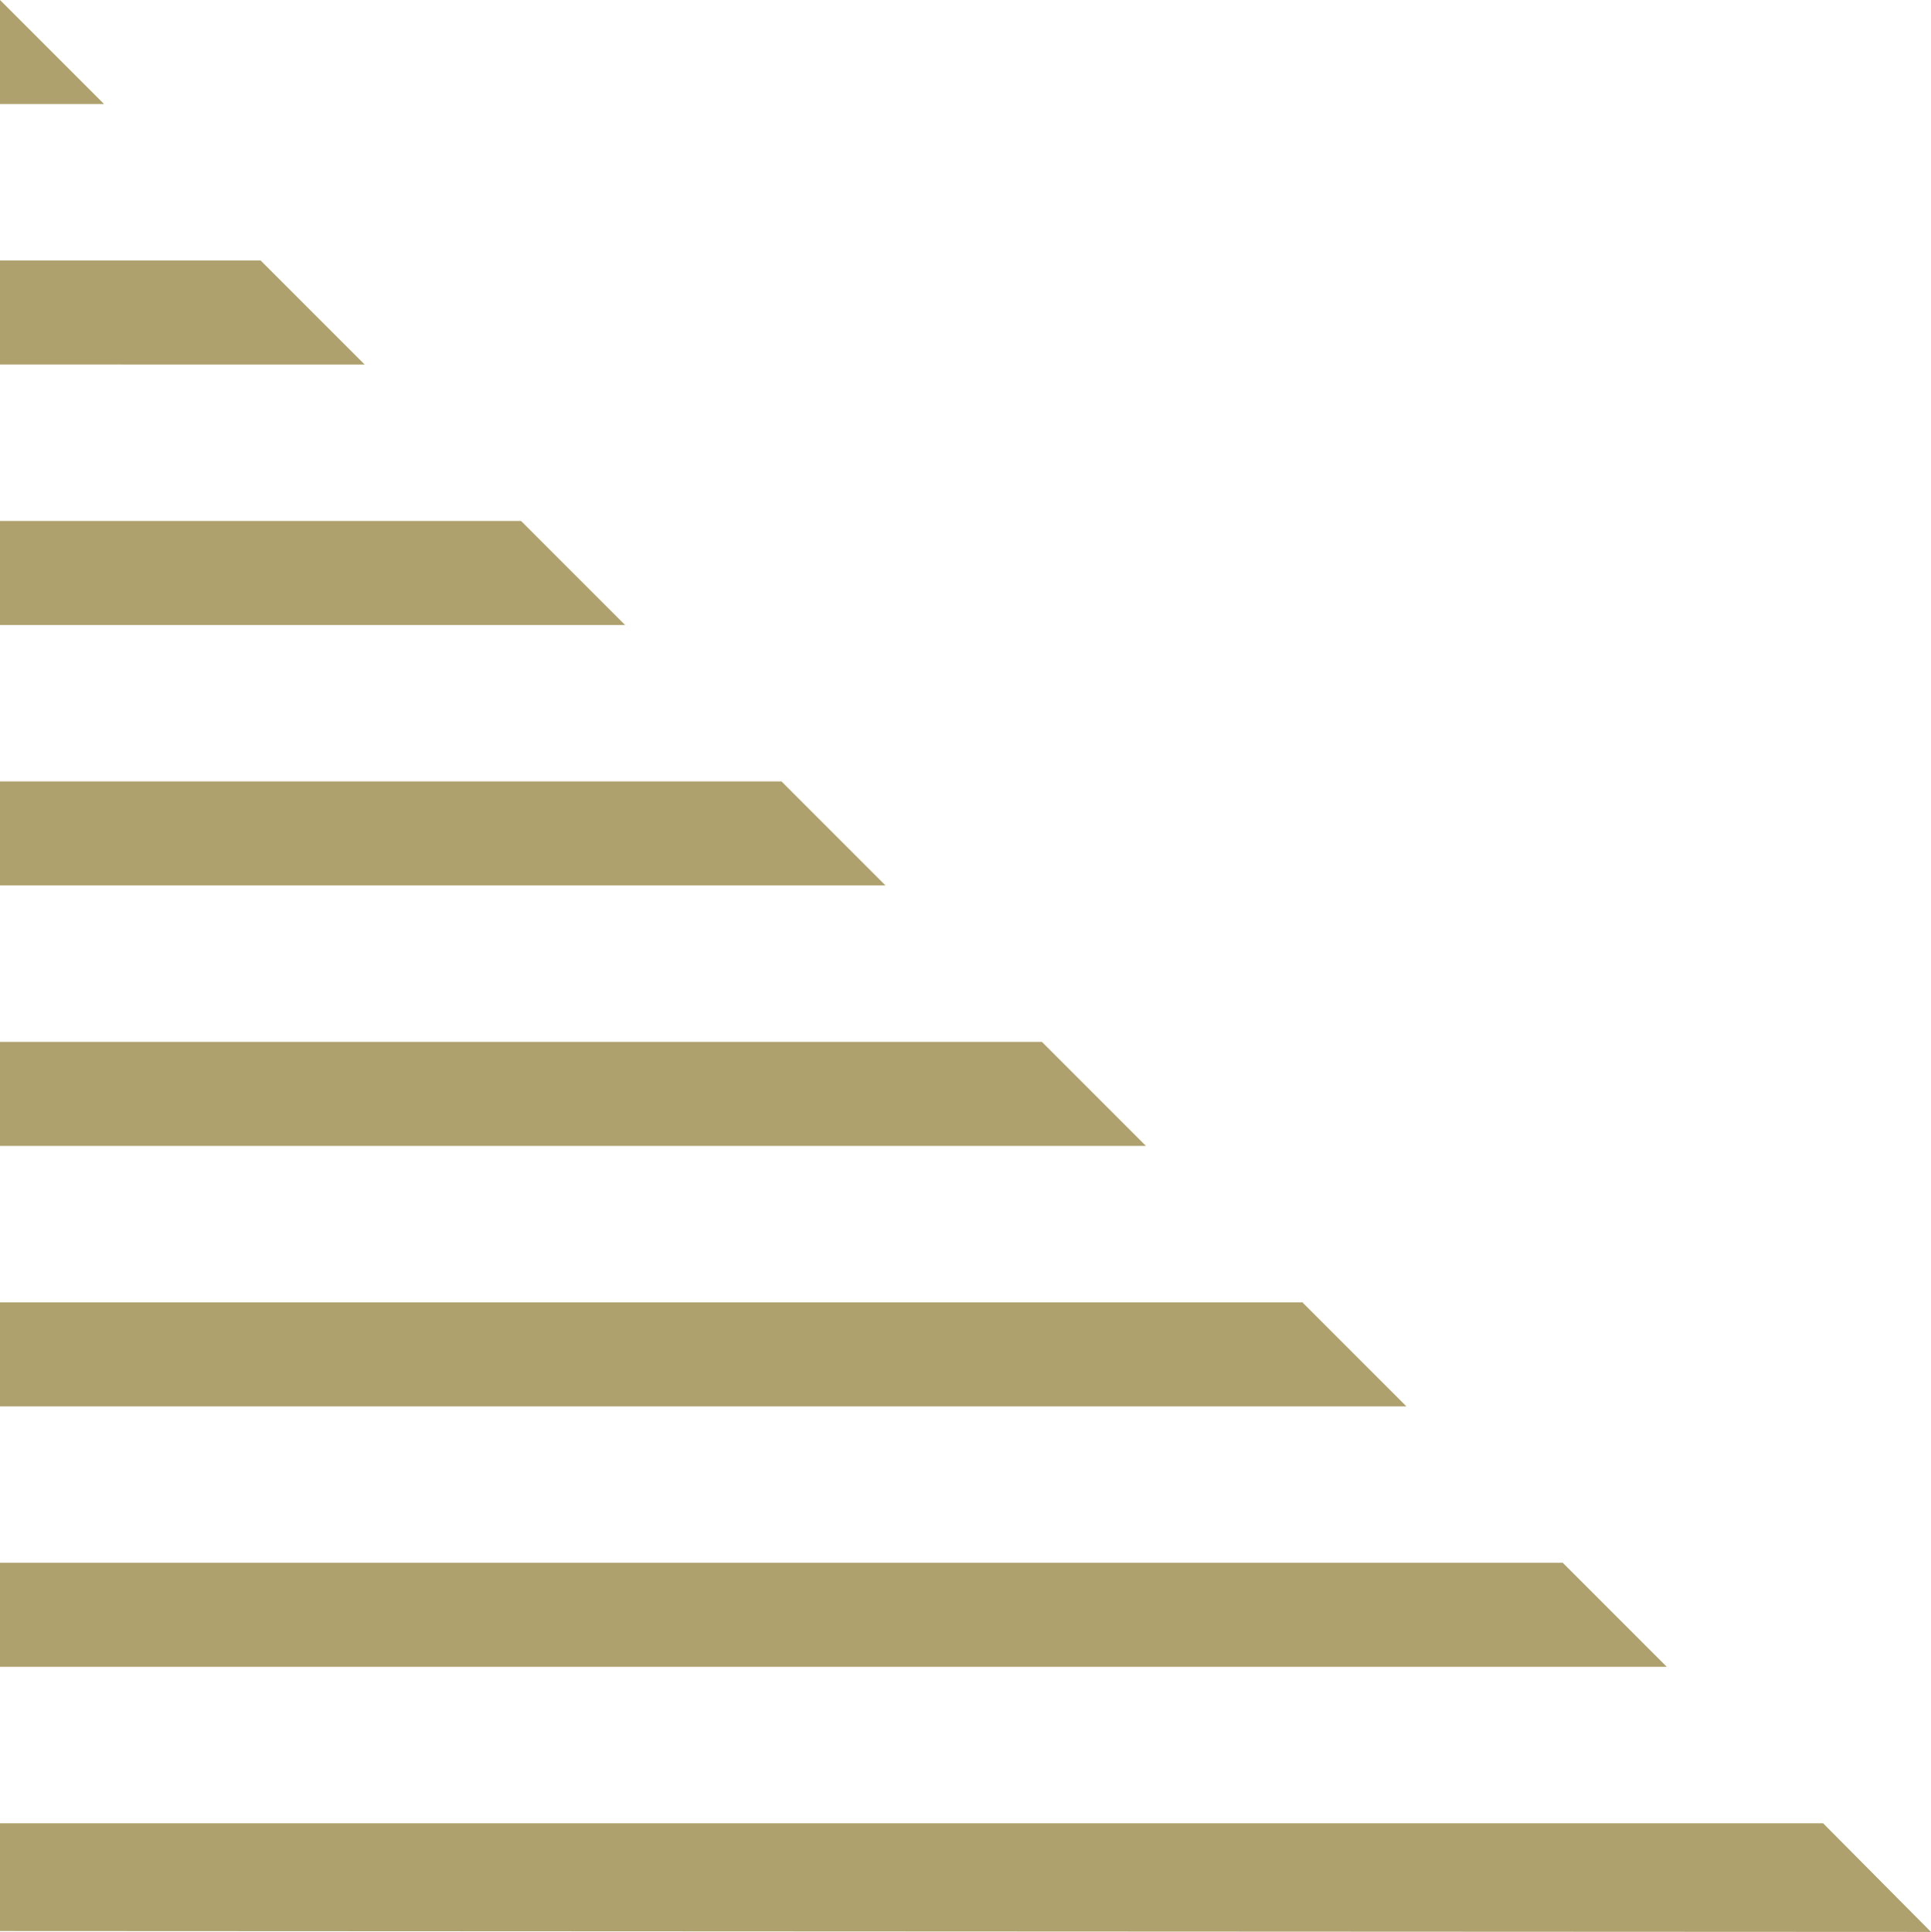
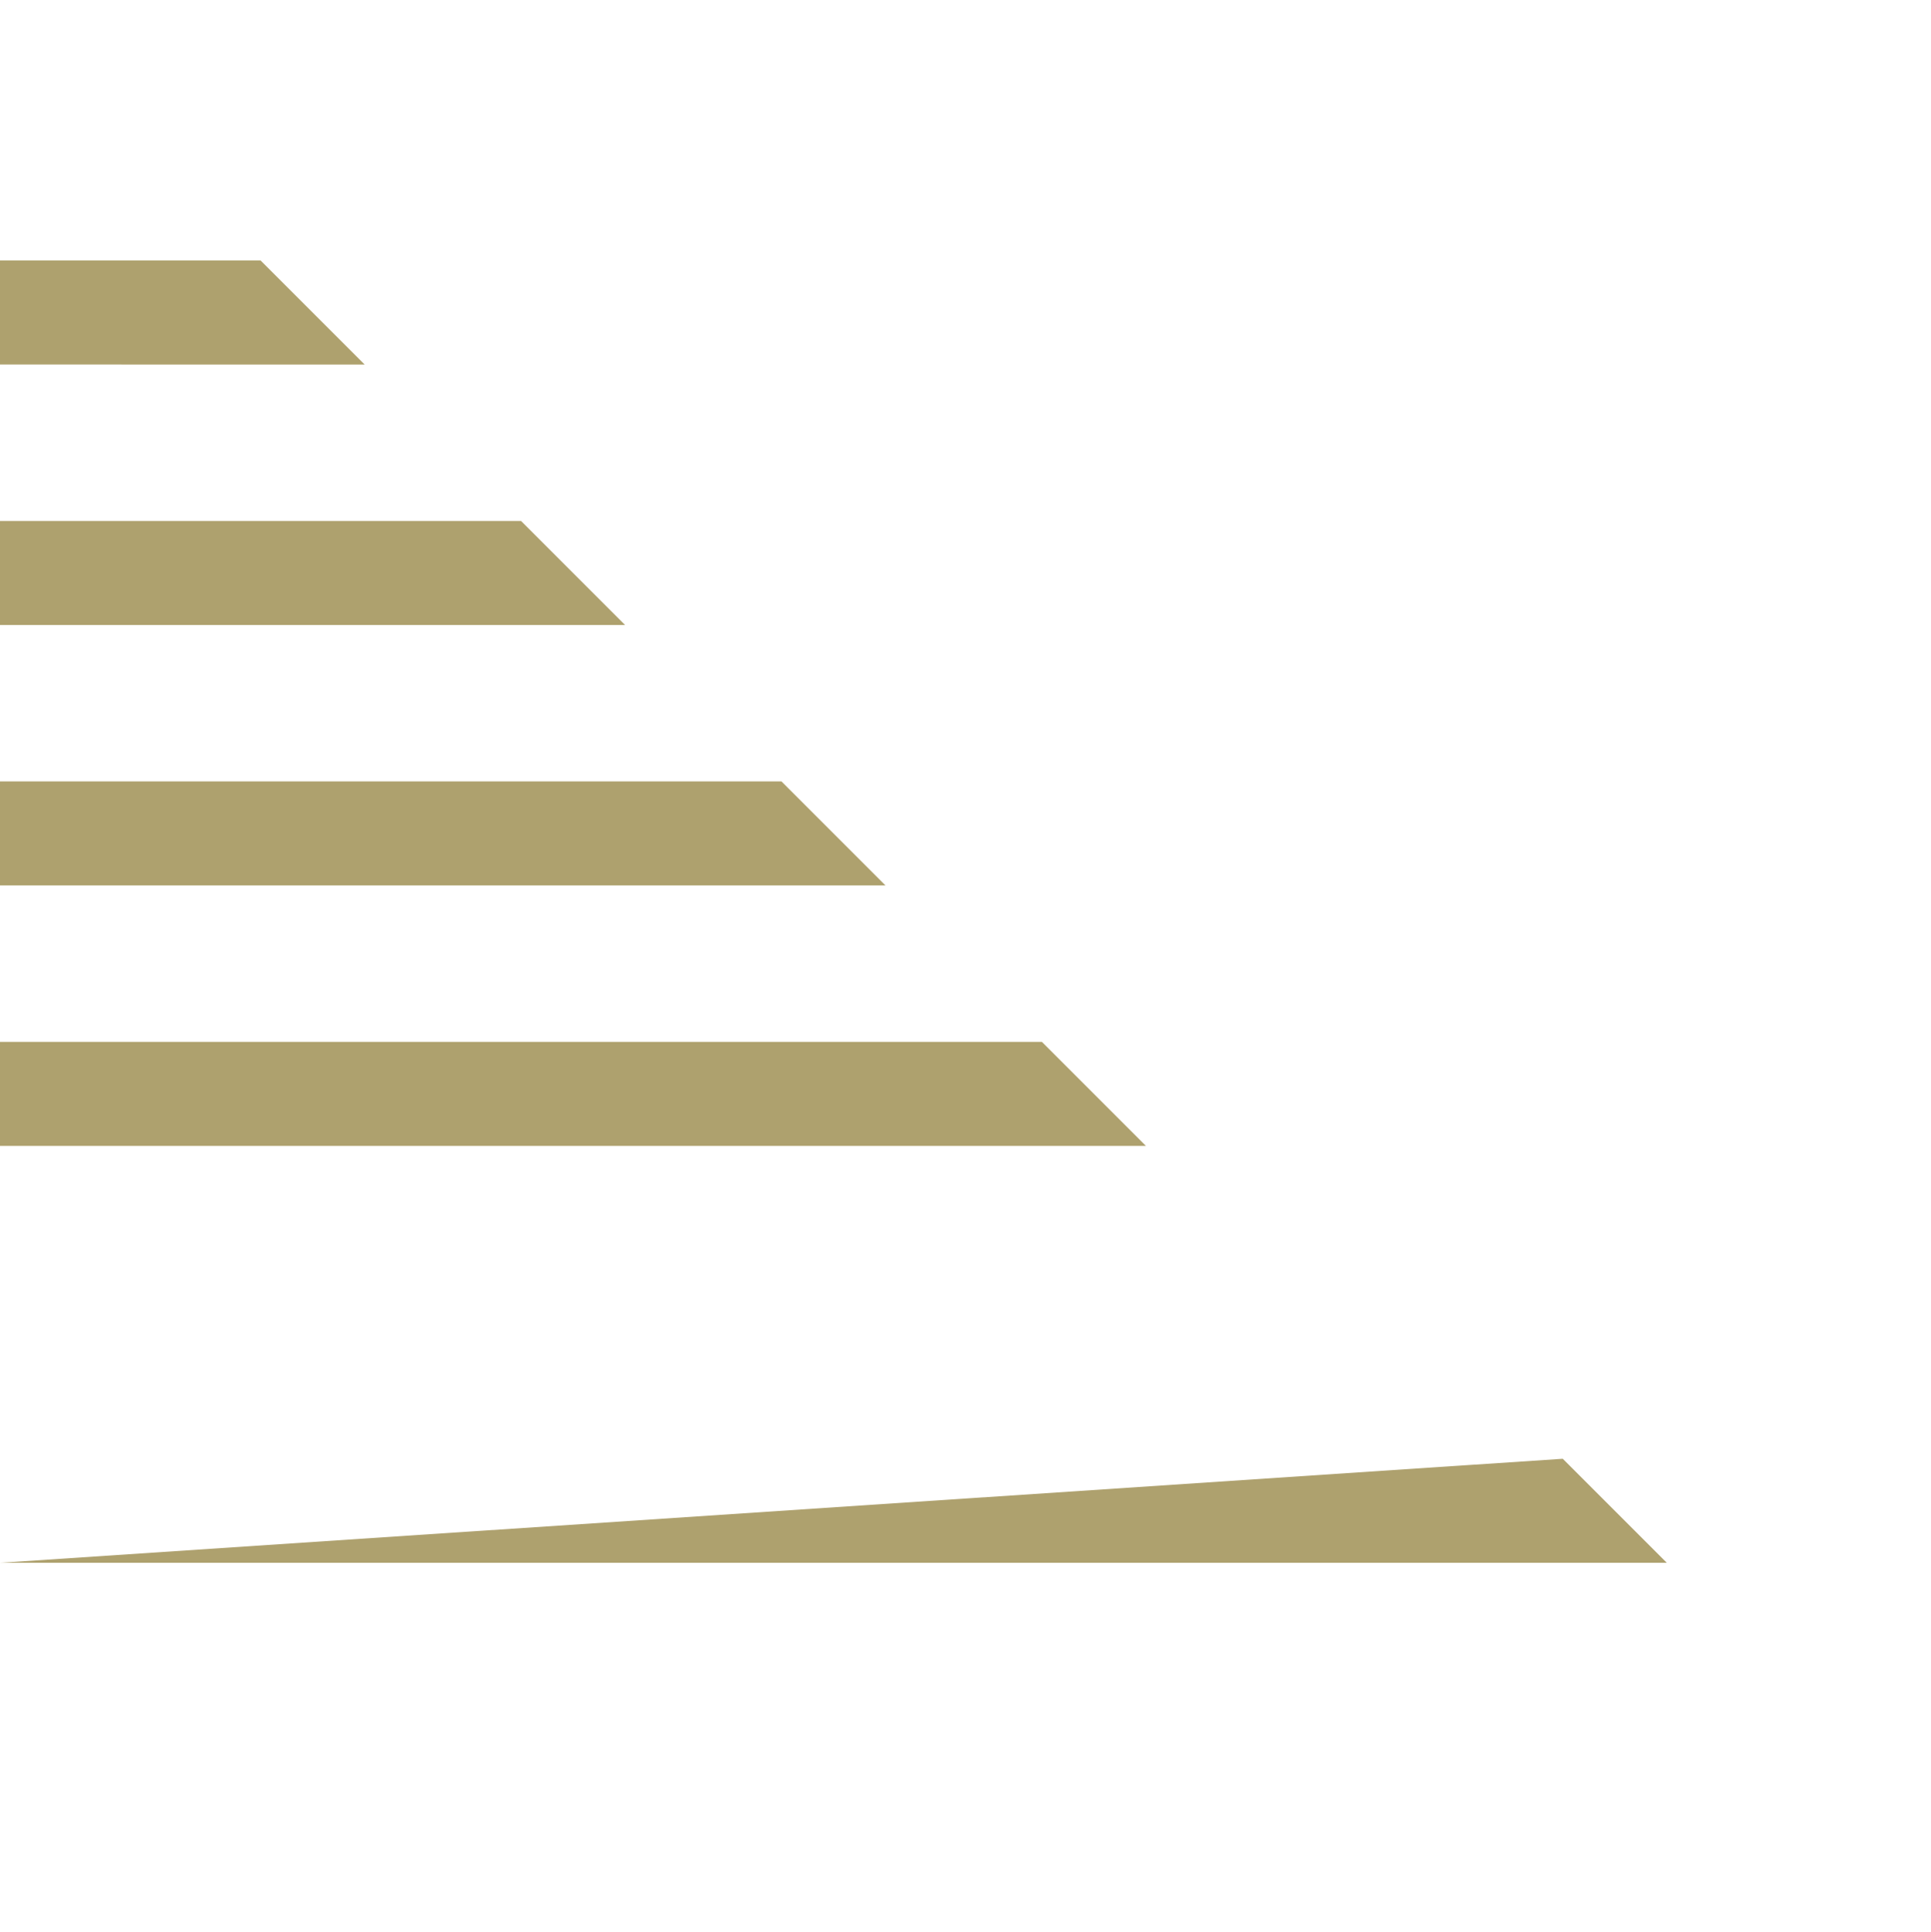
<svg xmlns="http://www.w3.org/2000/svg" id="Groupe_296" data-name="Groupe 296" width="51.978" height="52" viewBox="0 0 51.978 52">
  <path id="Tracé_547" data-name="Tracé 547" d="M0,7.821v2.8H9.814l-2.8-2.8Z" transform="translate(0 -0.811)" fill="#aea16e" />
  <path id="Tracé_548" data-name="Tracé 548" d="M0,15.642v2.8H16.825l-2.8-2.8Z" transform="translate(0 -1.621)" fill="#aea16e" />
  <path id="Tracé_549" data-name="Tracé 549" d="M0,23.463v2.8H23.835l-2.8-2.8Z" transform="translate(0 -2.432)" fill="#aea16e" />
  <path id="Tracé_550" data-name="Tracé 550" d="M0,31.284v2.8H30.846l-2.8-2.8Z" transform="translate(0 -3.242)" fill="#aea16e" />
-   <path id="Tracé_551" data-name="Tracé 551" d="M0,39.105v2.8H37.857l-2.8-2.8Z" transform="translate(0 -4.053)" fill="#aea16e" />
-   <path id="Tracé_552" data-name="Tracé 552" d="M0,46.926v2.8H44.866l-2.8-2.8Z" transform="translate(0 -4.864)" fill="#aea16e" />
-   <path id="Tracé_553" data-name="Tracé 553" d="M0,0V2.8H2.8l-2-2Z" transform="translate(0 0)" fill="#aea16e" />
-   <path id="Tracé_554" data-name="Tracé 554" d="M49.074,54.747H0v2.9l51.978.024Z" transform="translate(0 -5.674)" fill="#aea16e" />
+   <path id="Tracé_552" data-name="Tracé 552" d="M0,46.926H44.866l-2.8-2.8Z" transform="translate(0 -4.864)" fill="#aea16e" />
</svg>